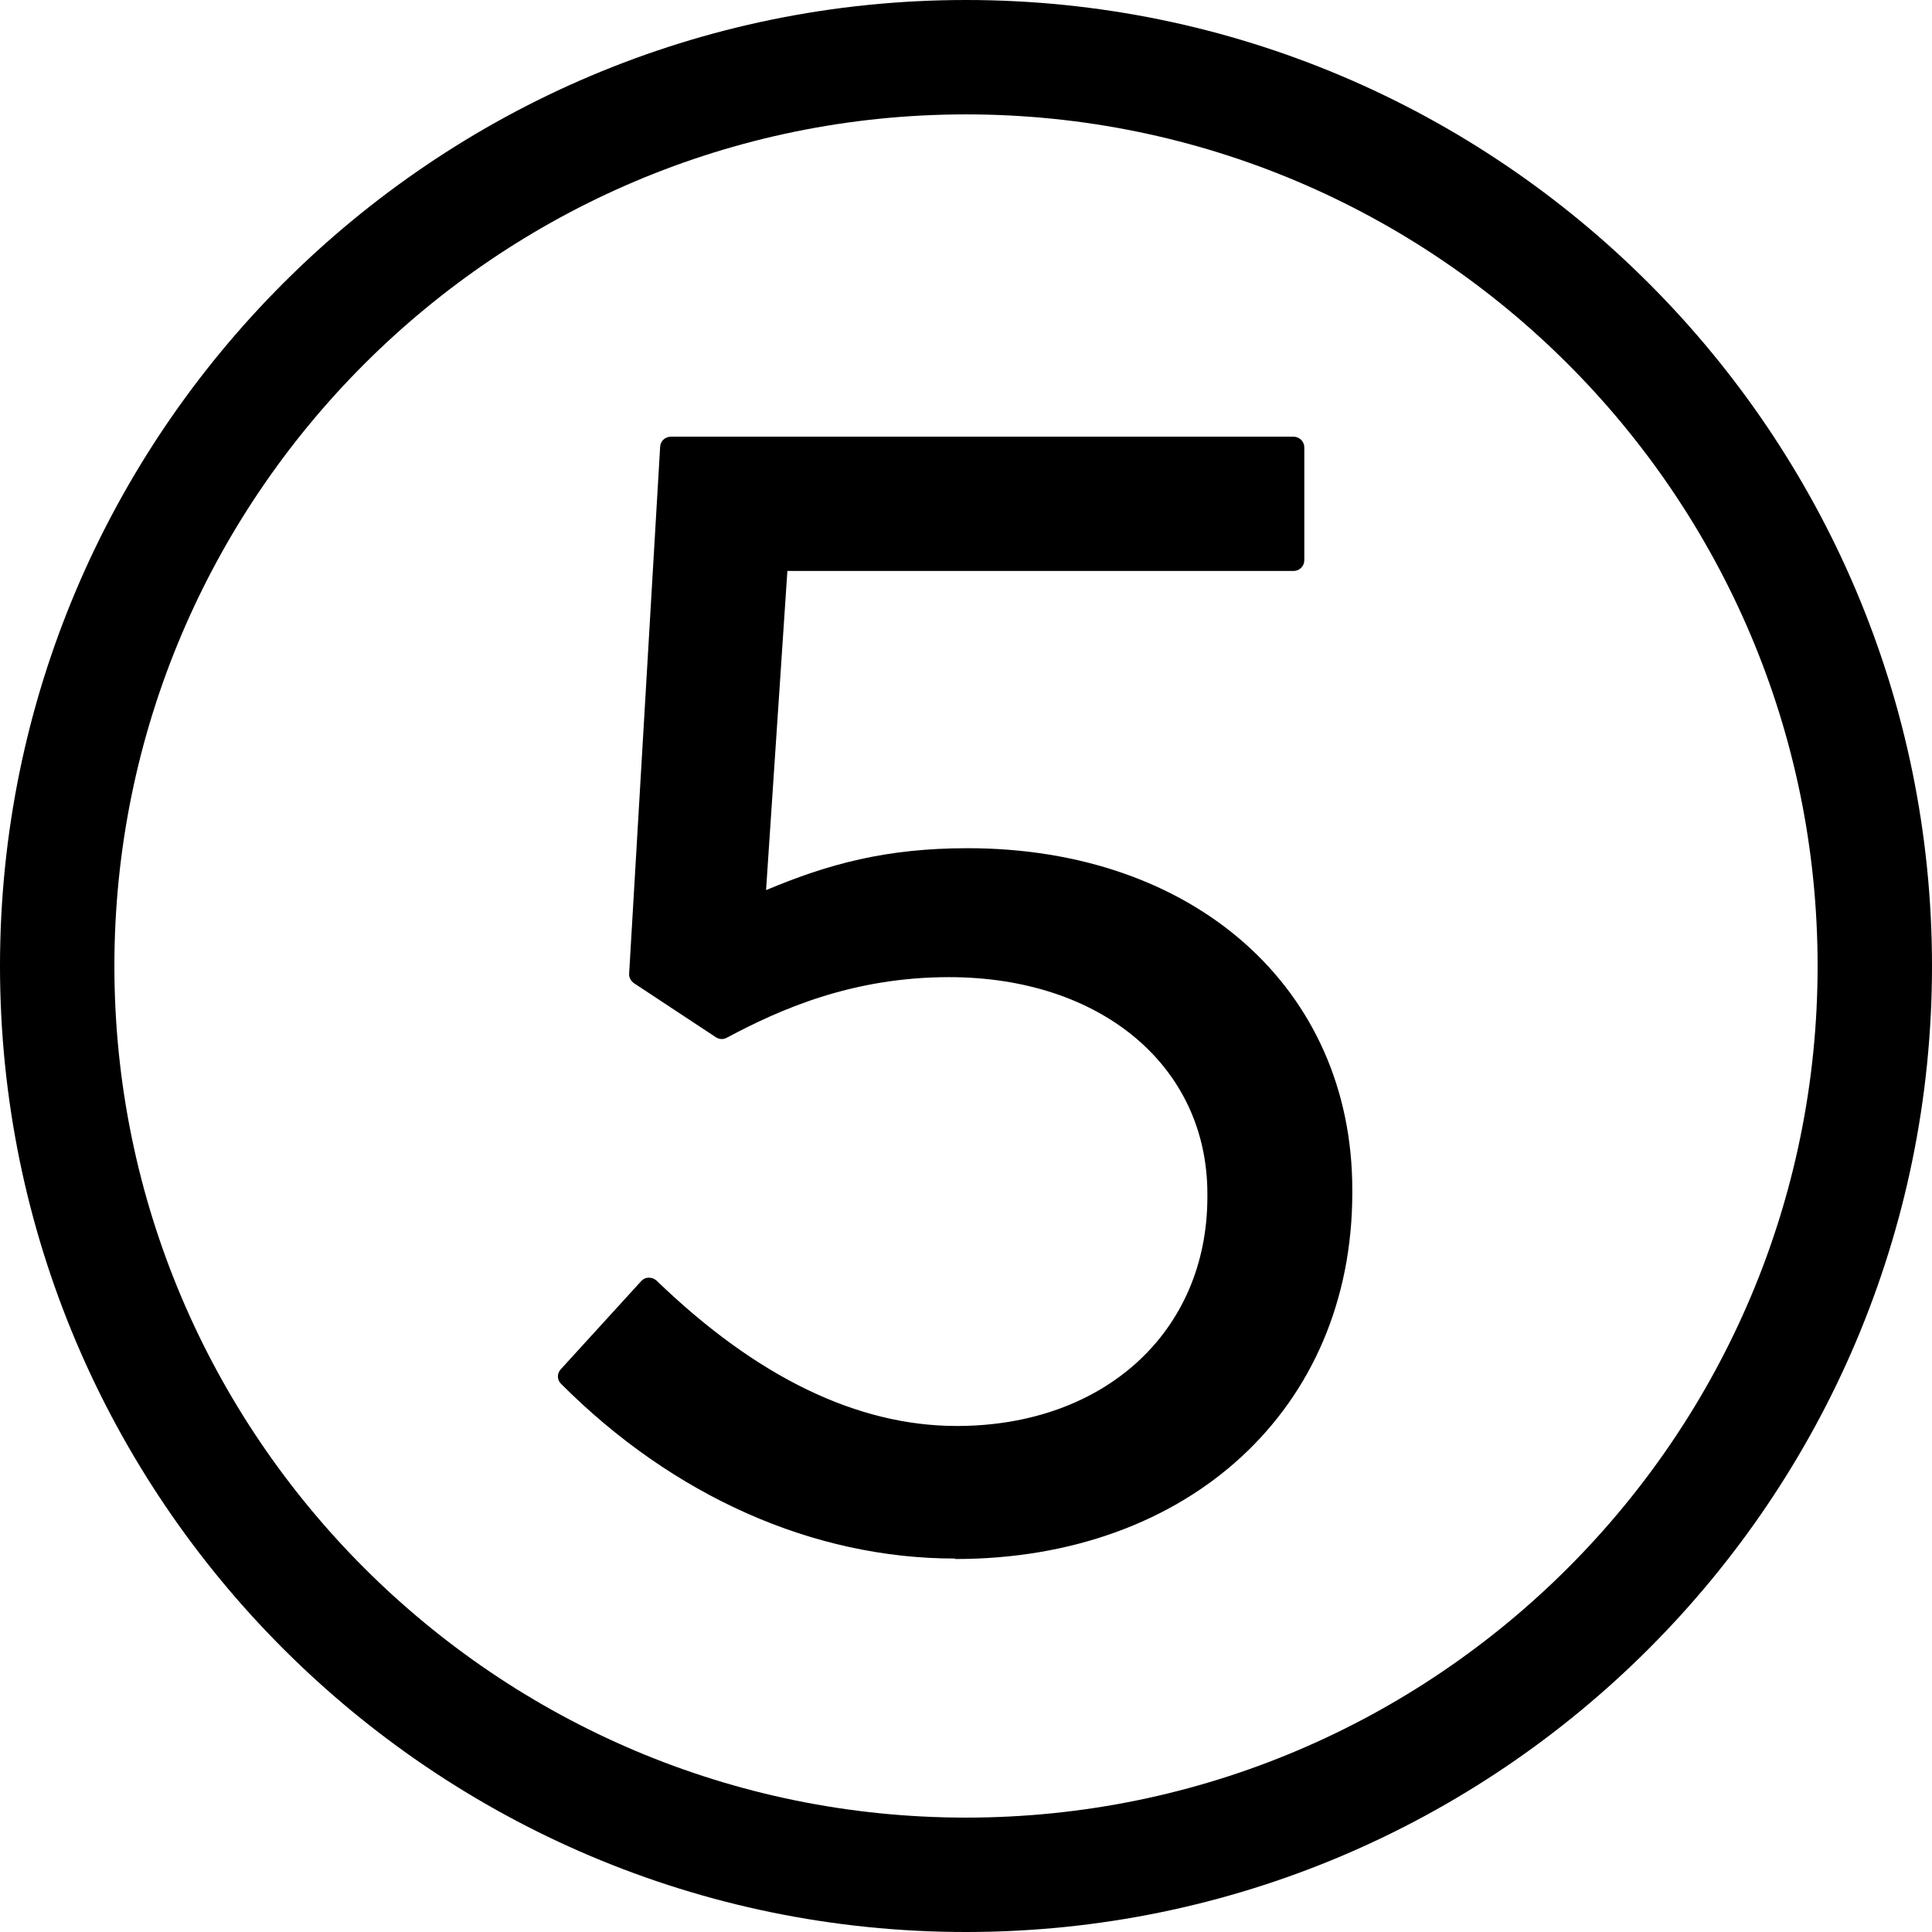
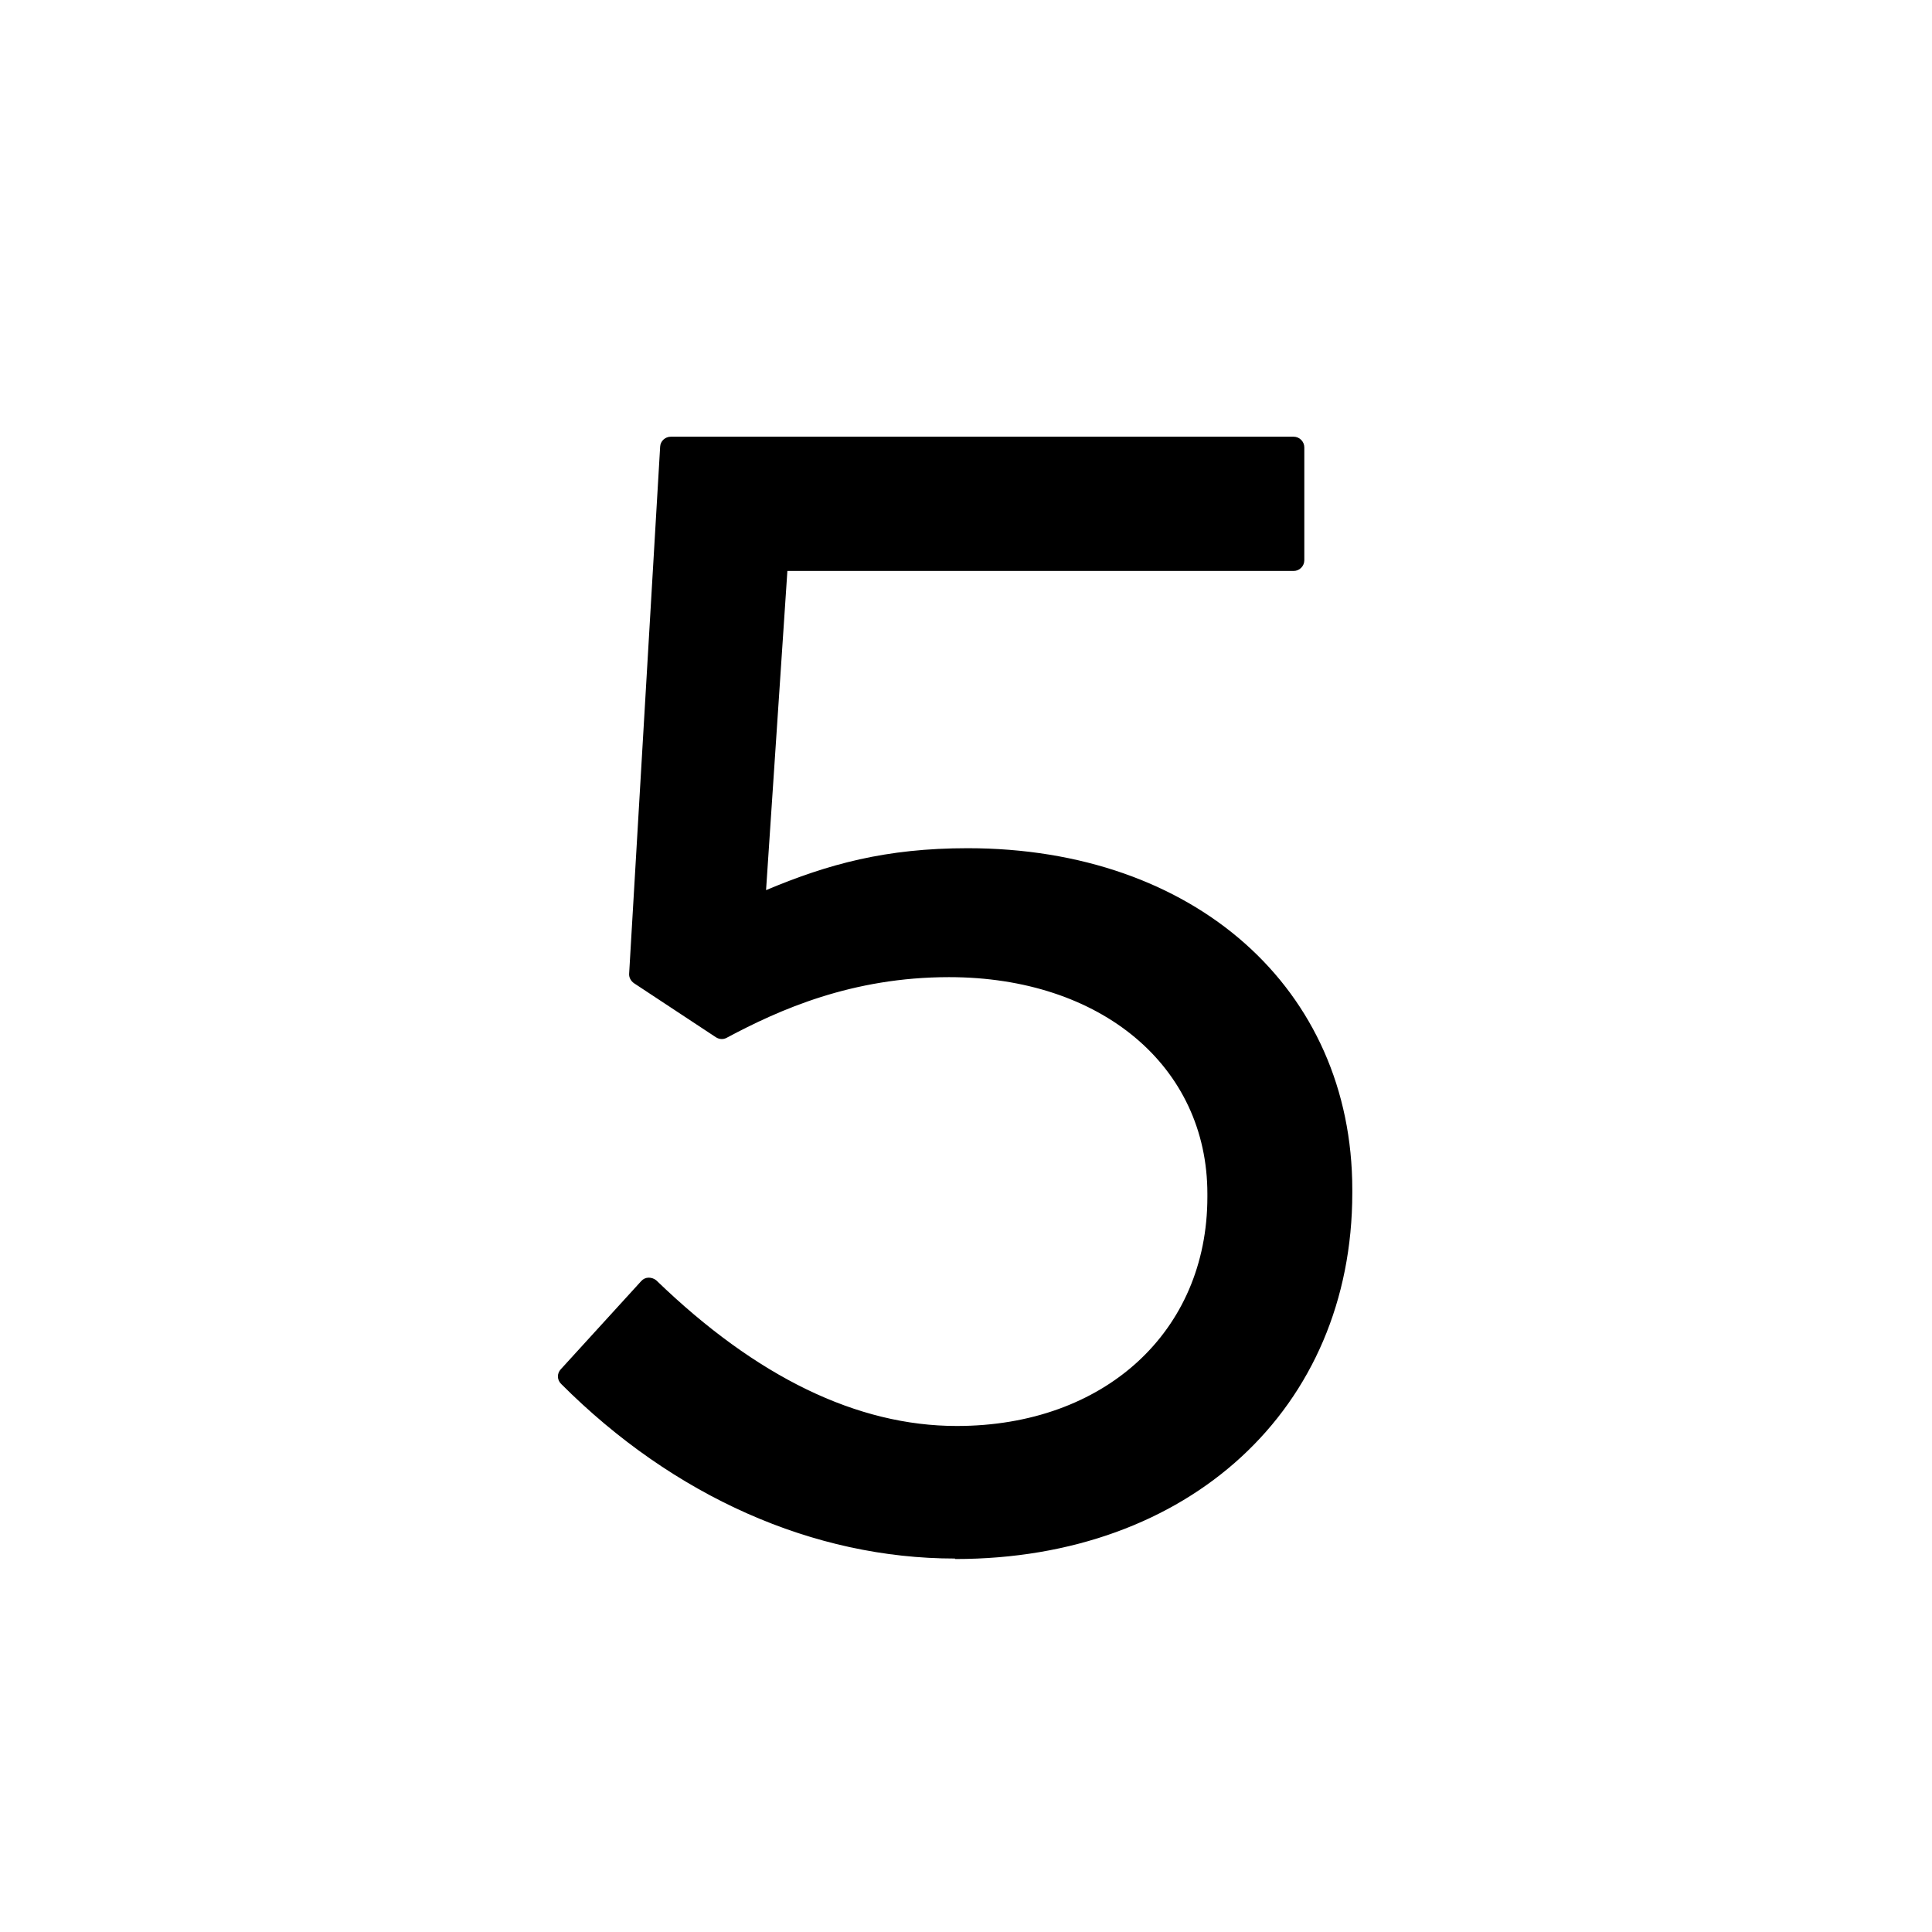
<svg xmlns="http://www.w3.org/2000/svg" id="_レイヤー_2" viewBox="0 0 79.72 79.72">
  <g id="_レイヤー_1-2">
-     <path d="M39.86,79.72C17.88,79.72,0,61.84,0,39.86S17.88,0,39.86,0s39.86,17.88,39.86,39.86-17.88,39.86-39.86,39.86ZM39.86,4.72C20.49,4.72,4.72,20.49,4.72,39.86s15.76,35.14,35.14,35.14,35.14-15.76,35.14-35.14S59.24,4.72,39.86,4.72Z" />
    <path d="M23.46,56.79l3.32-3.64c3.89,3.76,8.16,6.12,12.69,6.12,6.38,0,10.78-4.21,10.78-9.89v-.13c0-5.55-4.59-9.38-11.1-9.38-3.76,0-6.76,1.15-9.38,2.55l-3.38-2.23,1.28-21.75h25.7v4.66h-21.3l-.96,14.29c2.62-1.15,5.1-1.98,8.8-1.98,8.67,0,15.44,5.17,15.44,13.65v.13c0,8.74-6.63,14.67-15.95,14.67-6.38,0-11.93-3.06-15.95-7.08Z" />
-     <path d="M39.4,64.31c-5.83,0-11.61-2.56-16.25-7.21-.17-.17-.17-.43-.01-.6l3.32-3.64c.08-.09.19-.14.31-.14.11,0,.23.04.32.12,4.12,3.98,8.28,6,12.39,6,6.09,0,10.34-3.89,10.34-9.45v-.13c0-5.26-4.38-8.94-10.66-8.94-4,0-7,1.34-9.17,2.5-.14.08-.31.07-.45-.02l-3.38-2.23c-.13-.09-.21-.24-.2-.39l1.28-21.75c.01-.23.21-.41.44-.41h25.7c.24,0,.44.2.44.44v4.66c0,.24-.2.44-.44.44h-20.89l-.88,13.17c2.57-1.08,4.95-1.73,8.32-1.73,9.35,0,15.87,5.79,15.87,14.09v.13c0,8.9-6.74,15.11-16.38,15.11ZM24.06,56.77c4.43,4.3,9.86,6.66,15.34,6.66,9.13,0,15.51-5.85,15.51-14.23v-.13c0-7.78-6.17-13.21-15-13.21-3.5,0-5.9.74-8.63,1.94-.14.06-.3.05-.43-.04-.12-.09-.2-.24-.19-.39l.96-14.29c.02-.23.21-.41.44-.41h20.87v-3.78h-24.85l-1.24,21.09,2.95,1.95c2.24-1.18,5.3-2.48,9.35-2.48,6.79,0,11.54,4.04,11.54,9.81v.13c0,5.98-4.72,10.32-11.22,10.32-4.23,0-8.49-2-12.67-5.93l-2.73,2.99Z" />
+     <path d="M39.4,64.31c-5.83,0-11.61-2.56-16.25-7.21-.17-.17-.17-.43-.01-.6l3.32-3.64c.08-.09.19-.14.31-.14.11,0,.23.04.32.12,4.12,3.98,8.28,6,12.39,6,6.09,0,10.34-3.89,10.34-9.45v-.13c0-5.26-4.38-8.94-10.66-8.94-4,0-7,1.34-9.17,2.5-.14.08-.31.07-.45-.02l-3.38-2.23c-.13-.09-.21-.24-.2-.39l1.28-21.75c.01-.23.21-.41.44-.41h25.7c.24,0,.44.2.44.44v4.66c0,.24-.2.44-.44.44h-20.89l-.88,13.17c2.57-1.08,4.95-1.73,8.32-1.73,9.35,0,15.87,5.79,15.87,14.09v.13c0,8.9-6.74,15.11-16.38,15.11ZM24.06,56.77c4.43,4.3,9.86,6.66,15.34,6.66,9.13,0,15.51-5.85,15.51-14.23c0-7.78-6.17-13.21-15-13.21-3.5,0-5.9.74-8.63,1.94-.14.06-.3.05-.43-.04-.12-.09-.2-.24-.19-.39l.96-14.29c.02-.23.21-.41.44-.41h20.87v-3.78h-24.85l-1.24,21.09,2.95,1.95c2.24-1.18,5.3-2.48,9.35-2.48,6.79,0,11.54,4.04,11.54,9.81v.13c0,5.98-4.72,10.32-11.22,10.32-4.23,0-8.49-2-12.67-5.93l-2.73,2.99Z" />
  </g>
</svg>